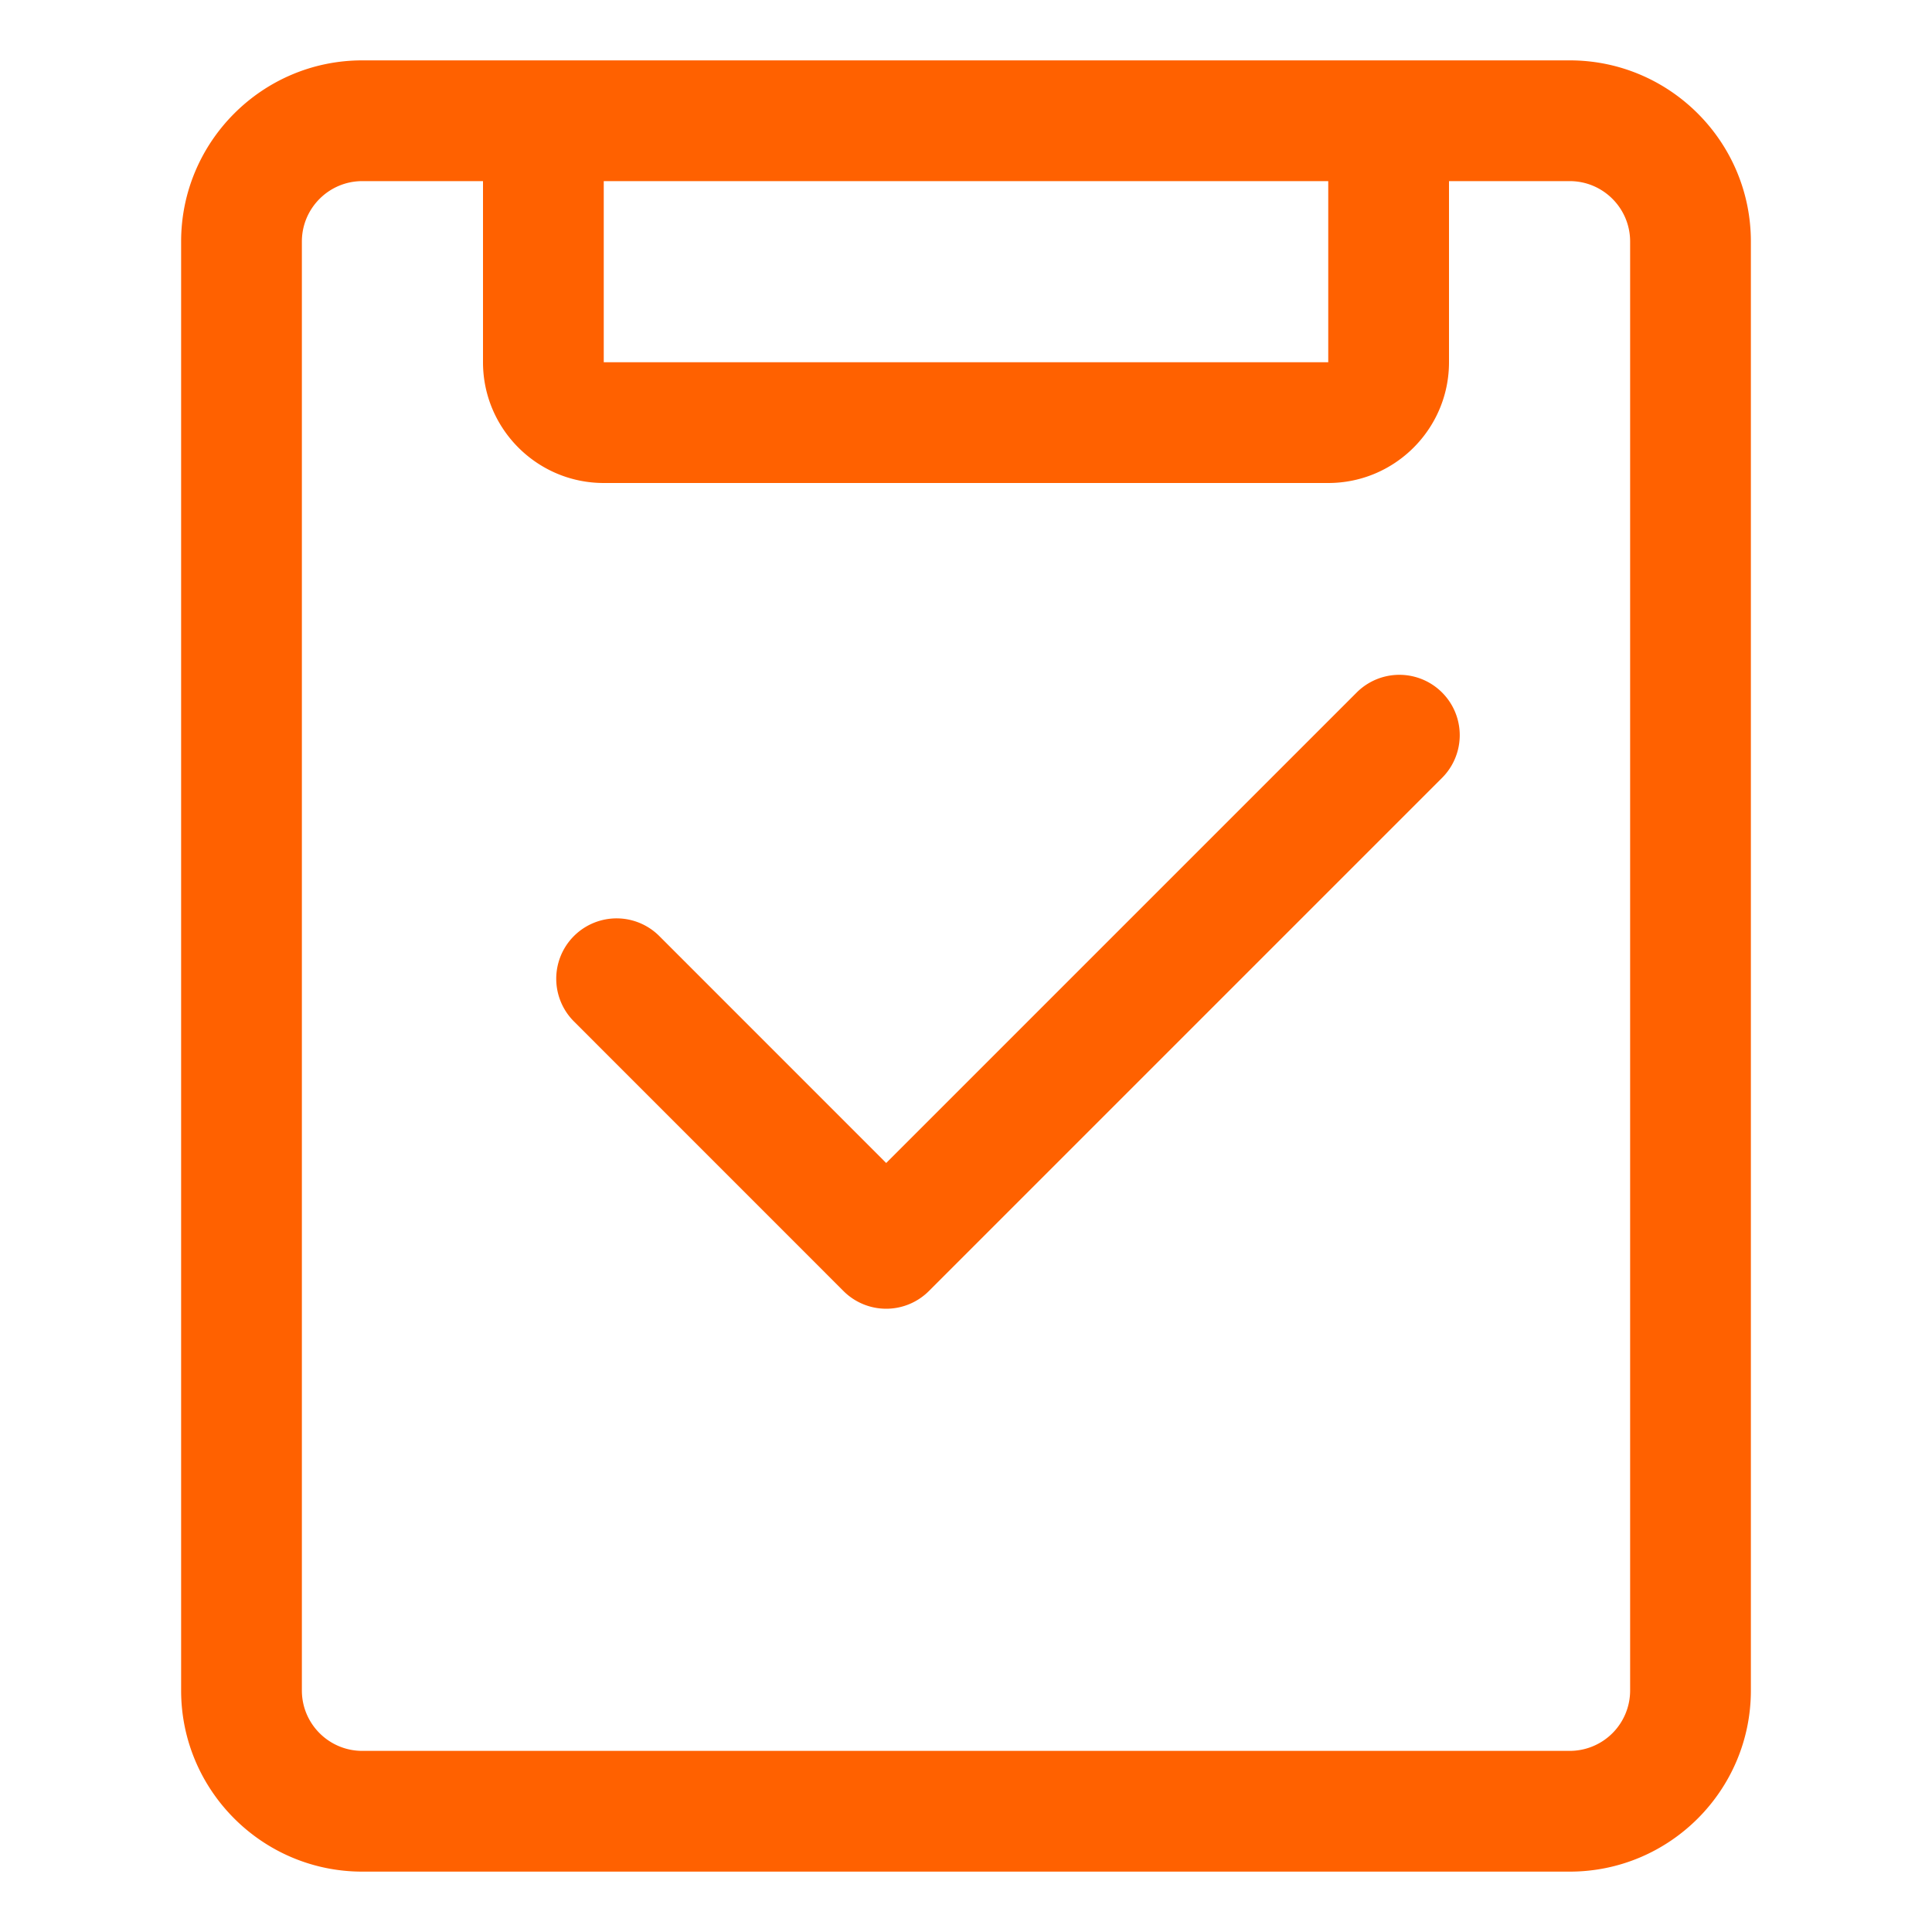
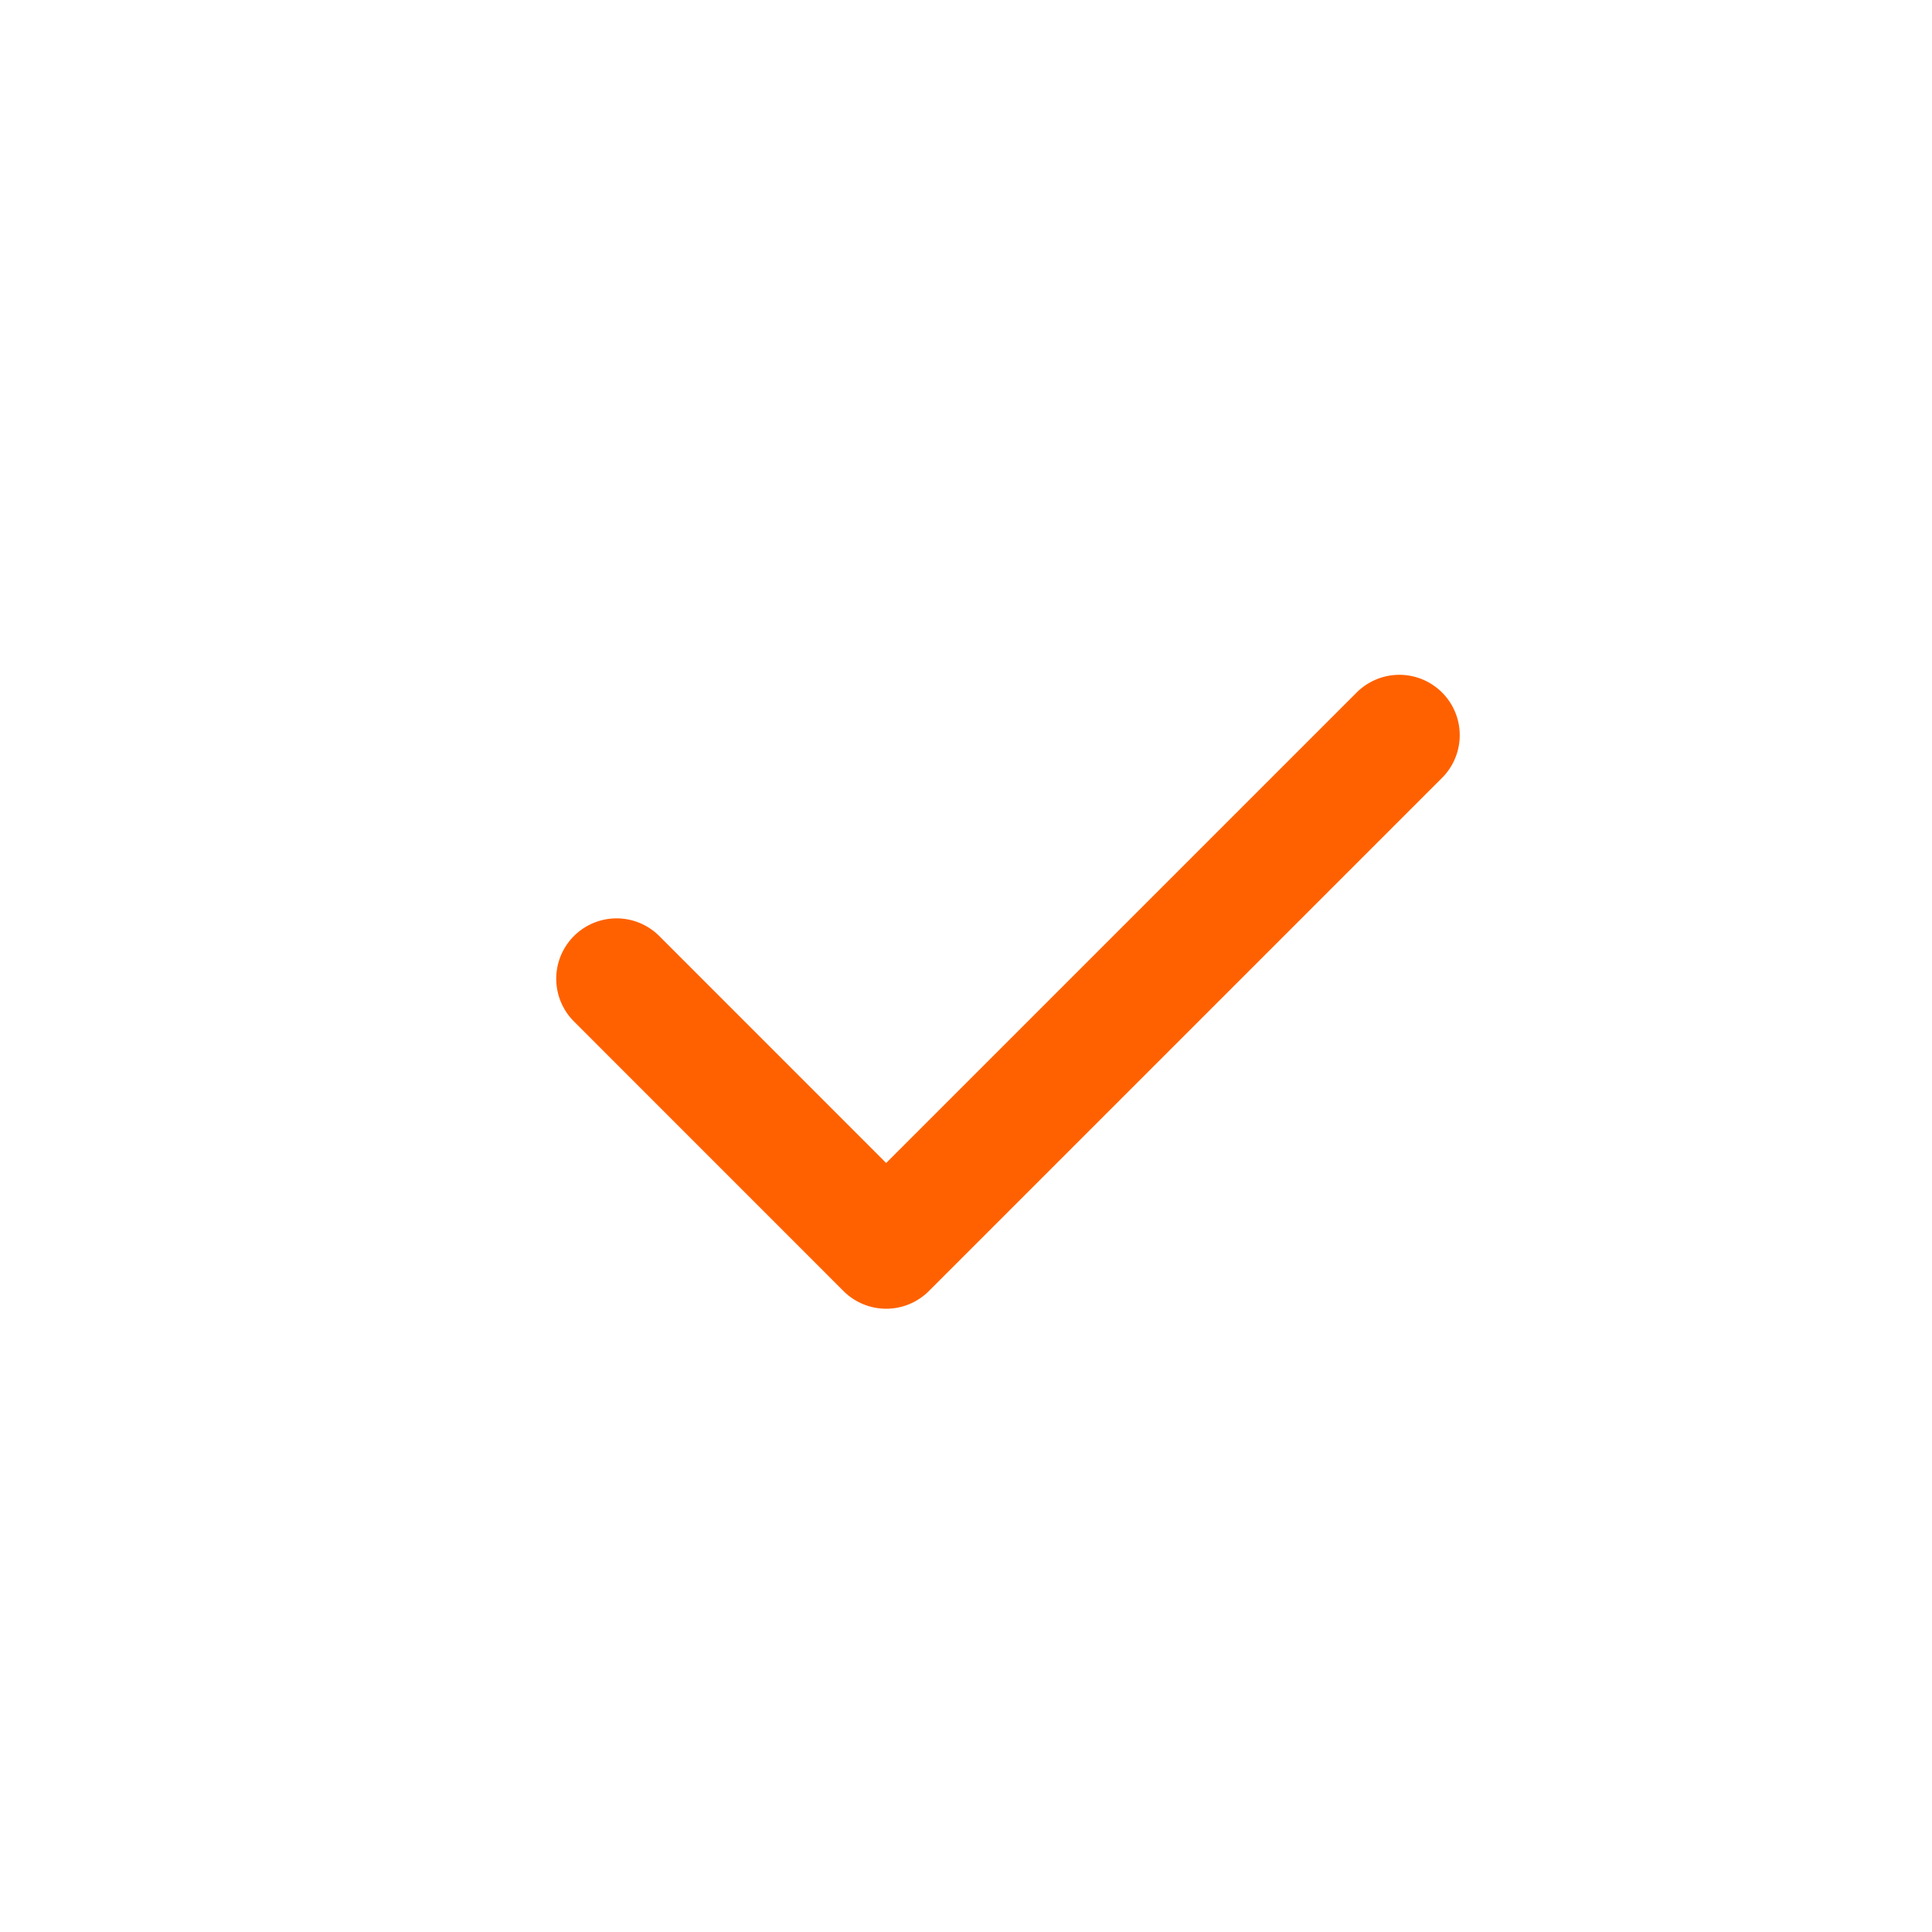
<svg xmlns="http://www.w3.org/2000/svg" class="icon" viewBox="0 0 1024 1024" width="64" height="64">
  <defs>
    <style />
  </defs>
-   <path d="M832 32H192c-52.928 0-96 43.072-96 96v768c0 52.928 43.072 96 96 96h640c52.928 0 96-43.072 96-96V128c0-52.928-43.072-96-96-96zM320 96h384v96H320V96zm544 800a32 32 0 01-32 32H192c-17.632 0-32-14.336-32-32V128c0-17.632 14.368-32 32-32h64v96c0 35.296 28.704 64 64 64h384c35.296 0 64-28.704 64-64V96h64c17.664 0 32 14.368 32 32v768z" fill="#ff6100" />
  <path d="M719.072 367.04L469.696 616.416 349.44 496.128a31.968 31.968 0 10-45.248 45.248l142.88 142.912a32 32 0 0045.248 0l272-272a31.968 31.968 0 10-45.248-45.248z" fill="#ff6100" />
</svg>